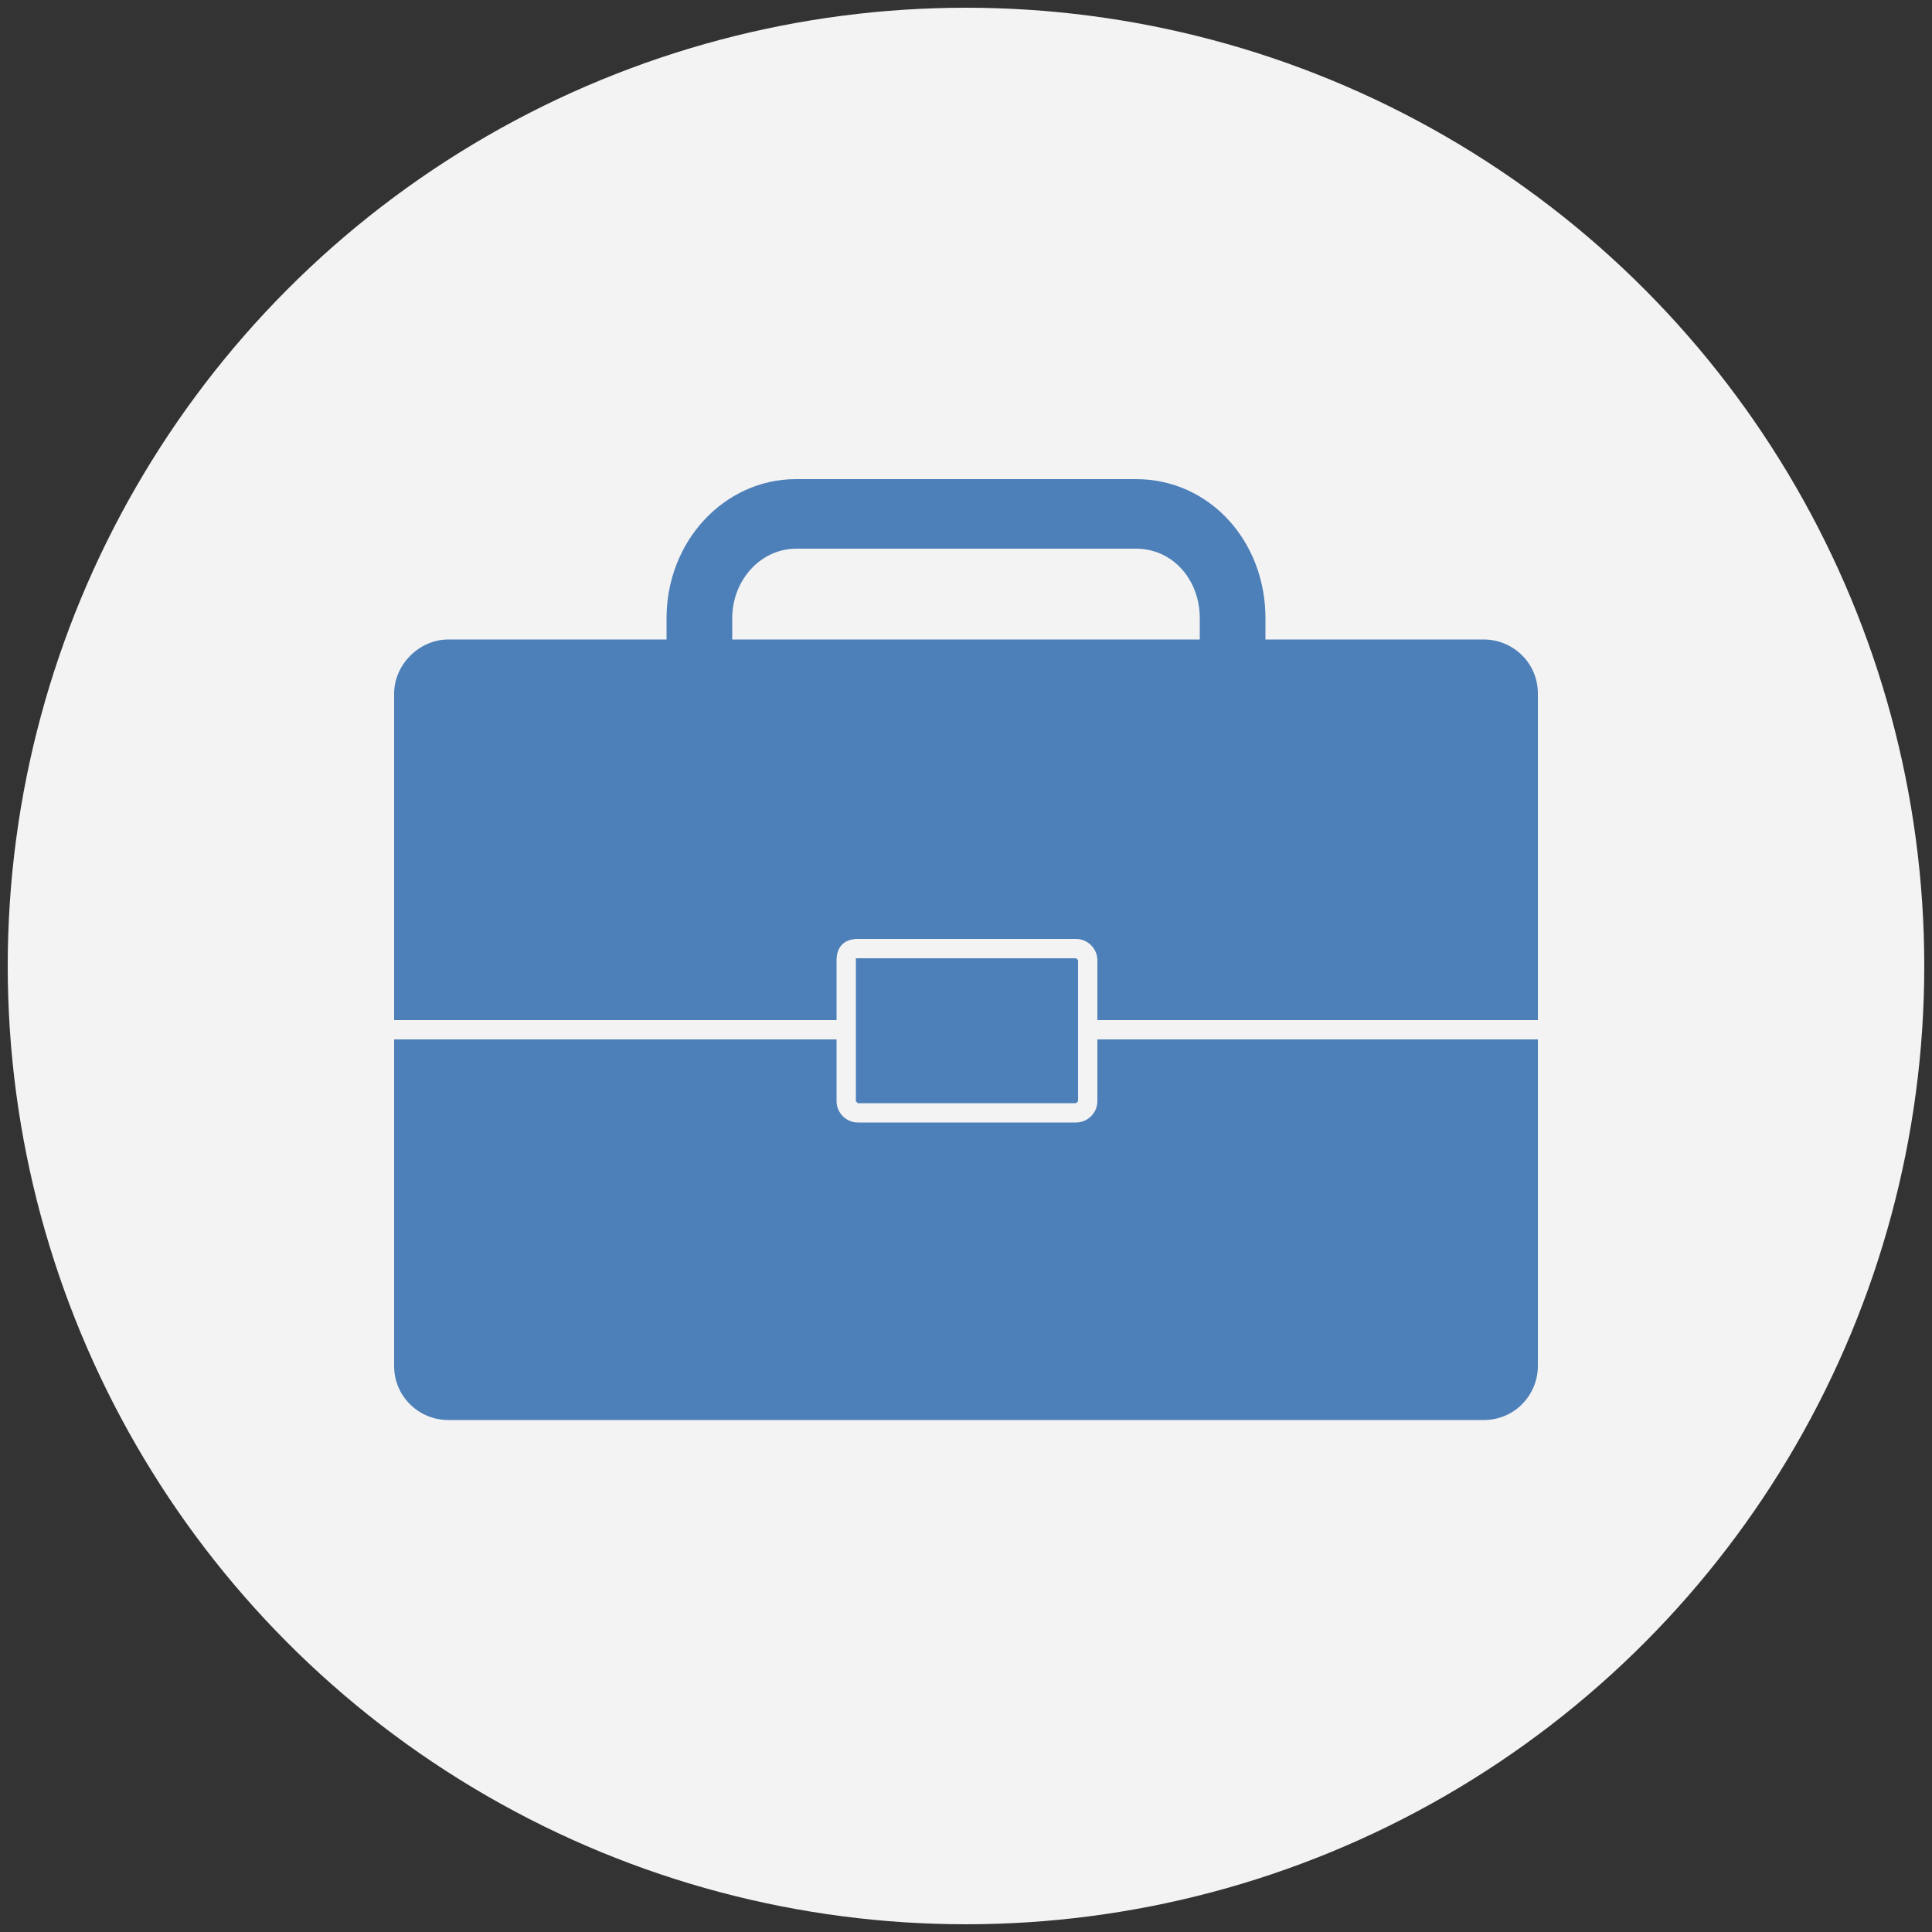
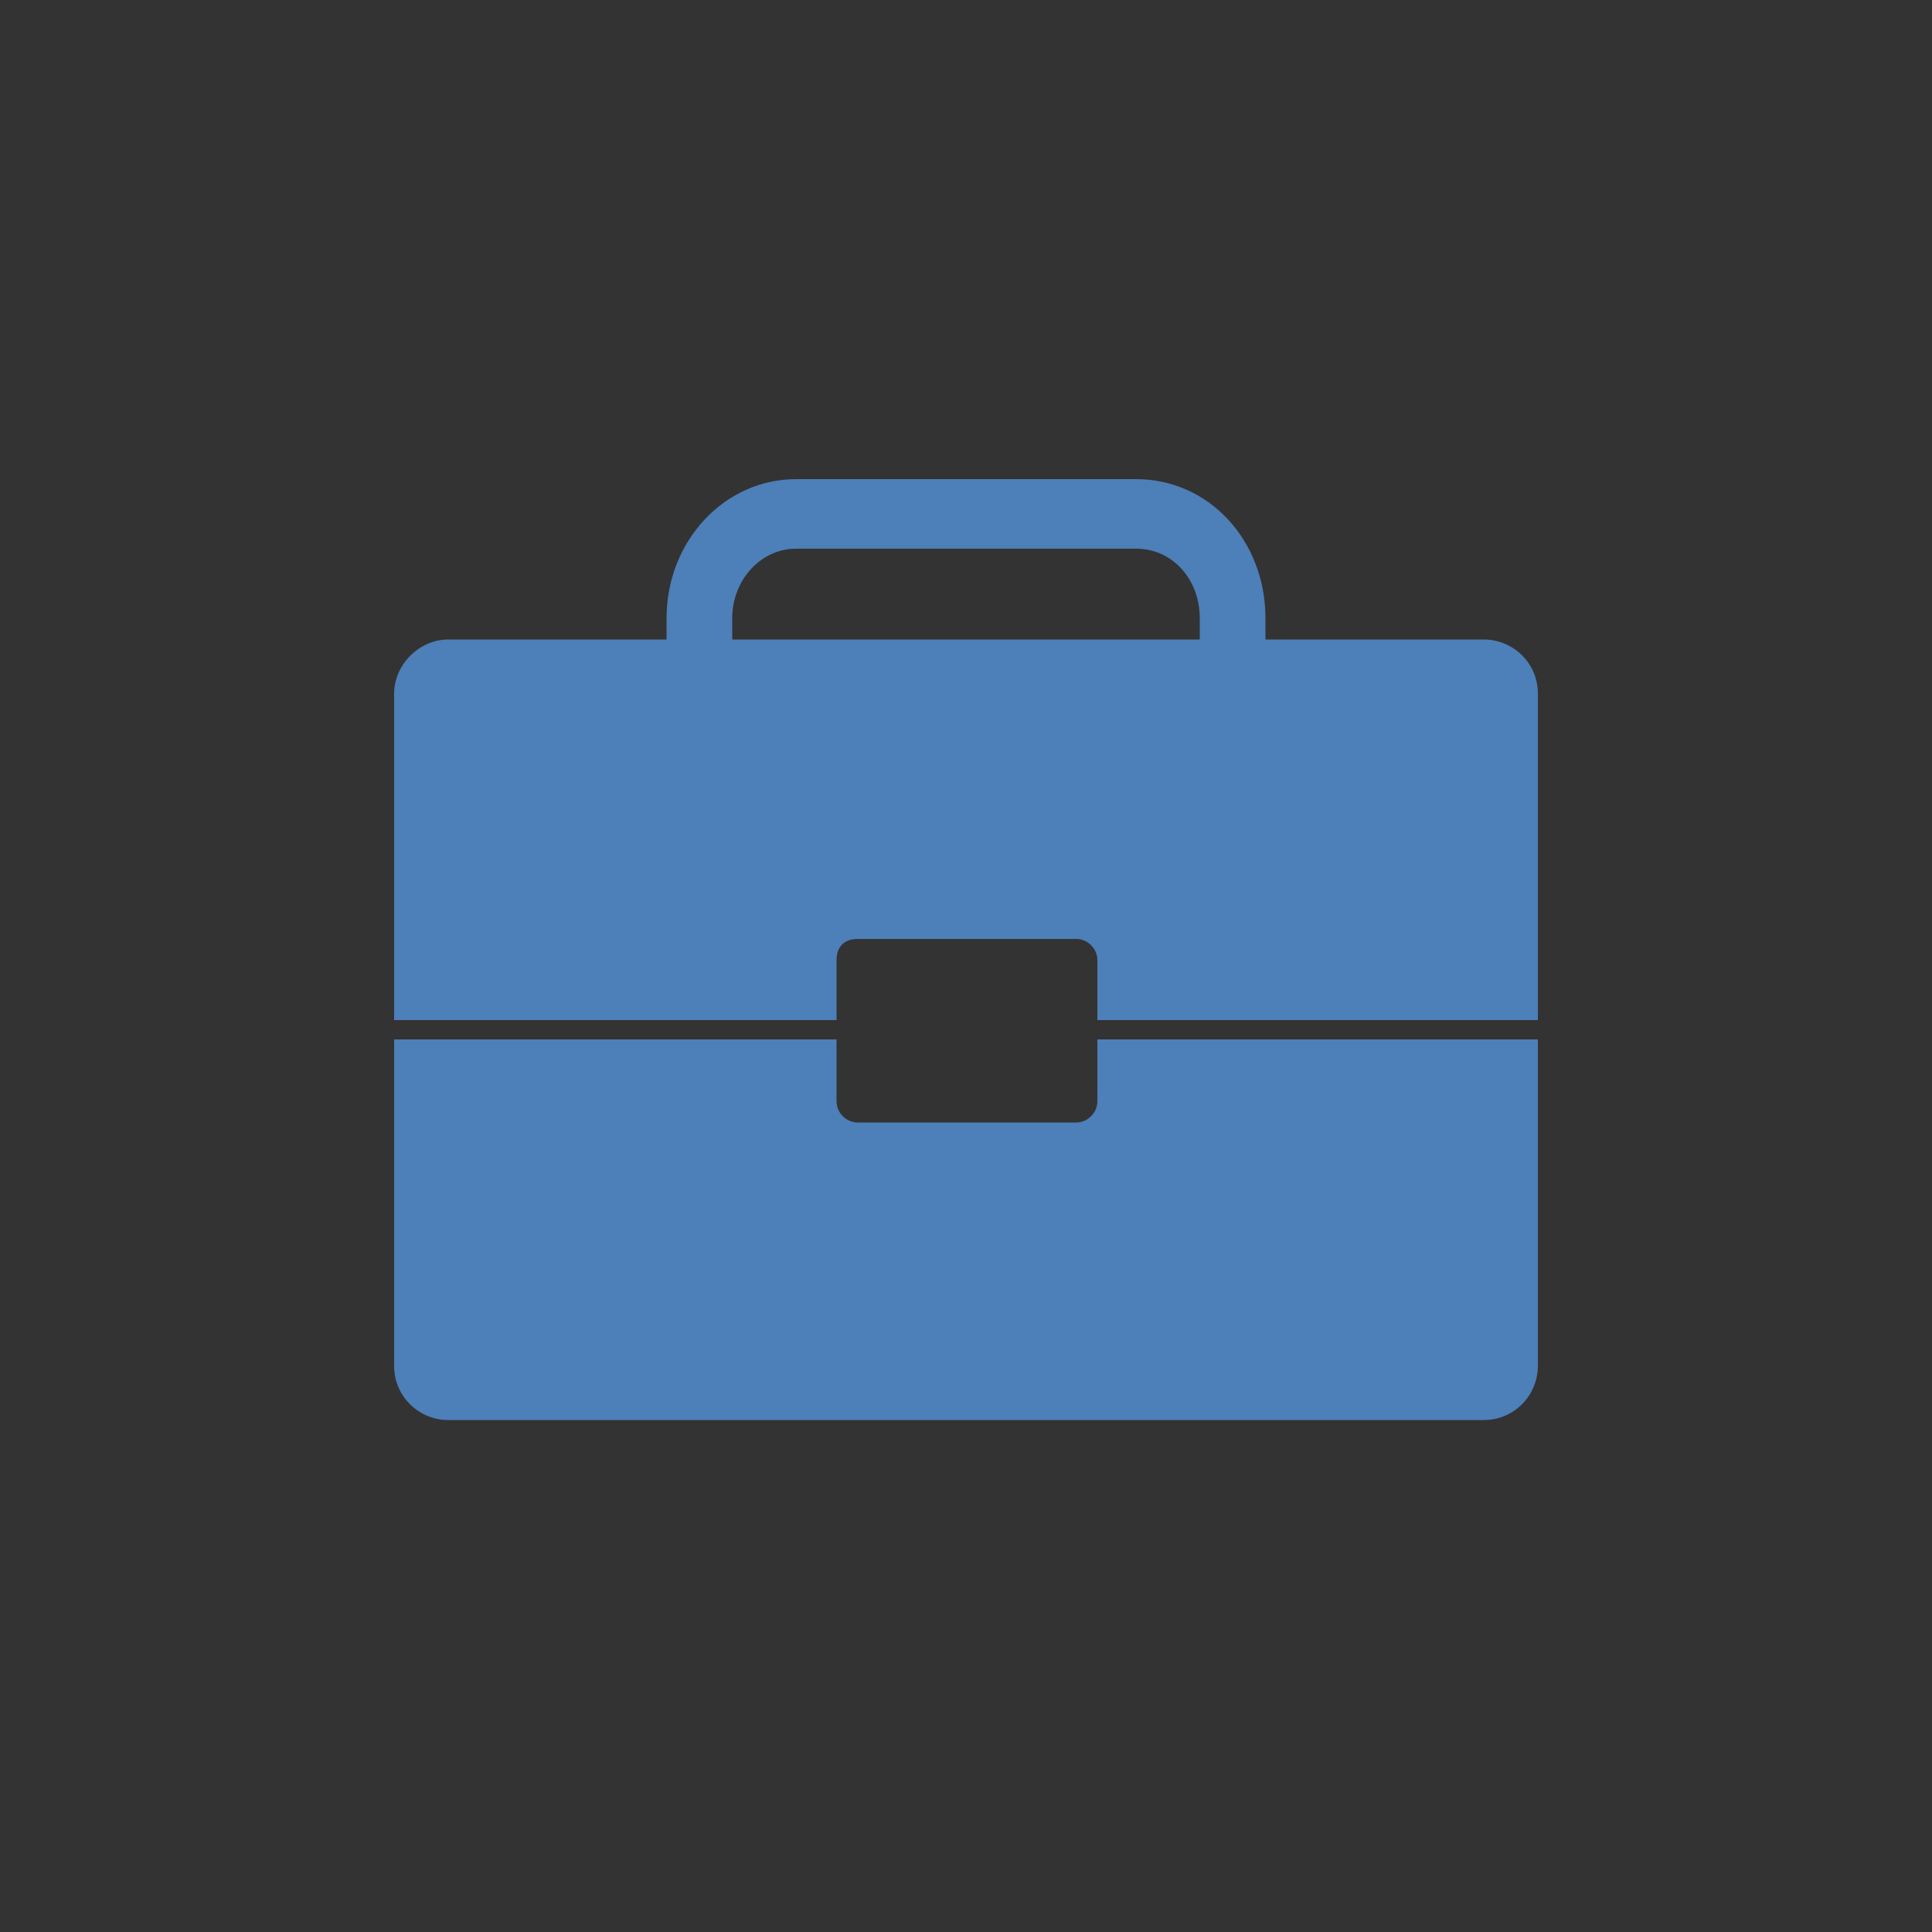
<svg xmlns="http://www.w3.org/2000/svg" version="1.1" id="Layer_1" x="0px" y="0px" viewBox="0 0 100 100" style="enable-background:new 0 0 100 100;" xml:space="preserve">
  <rect x="0" y="0" width="100" height="100" fill="#333333" stroke="none" />
  <style type="text/css">
	.st0{fill:#F3F3F3;}
	.st1{fill:#4D7FB8;}
</style>
-   <circle class="st0" cx="50" cy="50" r="49.6" />
  <g>
    <path class="st1" d="M56.8,53.8V57c0,0.6-0.5,1.1-1.1,1.1H44.4c-0.6,0-1.1-0.5-1.1-1.1v-3.2H20.4v16.9c0,1.6,1.3,2.8,2.8,2.8h53.6   c1.6,0,2.8-1.3,2.8-2.8V53.8H56.8z" />
-     <path class="st1" d="M44.4,49.6c-0.1,0-0.1,0-0.1,0c0,0,0,0,0,0.1V57c0,0,0.1,0.1,0.1,0.1h11.3c0,0,0.1-0.1,0.1-0.1v-7.3   c0,0-0.1-0.1-0.1-0.1H44.4z" />
    <path class="st1" d="M43.3,52.8v-3.1c0-0.7,0.4-1.1,1.1-1.1h11.3c0.6,0,1.1,0.5,1.1,1.1v3.1h22.8V35.9c0-1.6-1.3-2.8-2.8-2.8H65.5   V32c0-4-2.9-7.2-6.7-7.2H41.2c-3.7,0-6.7,3.2-6.7,7.2v1.1H23.2c-1.5,0-2.8,1.3-2.8,2.8v16.9H43.3z M37.9,32c0-2,1.5-3.6,3.3-3.6   h17.6c1.9,0,3.3,1.6,3.3,3.6v1.1H37.9V32z" />
  </g>
</svg>